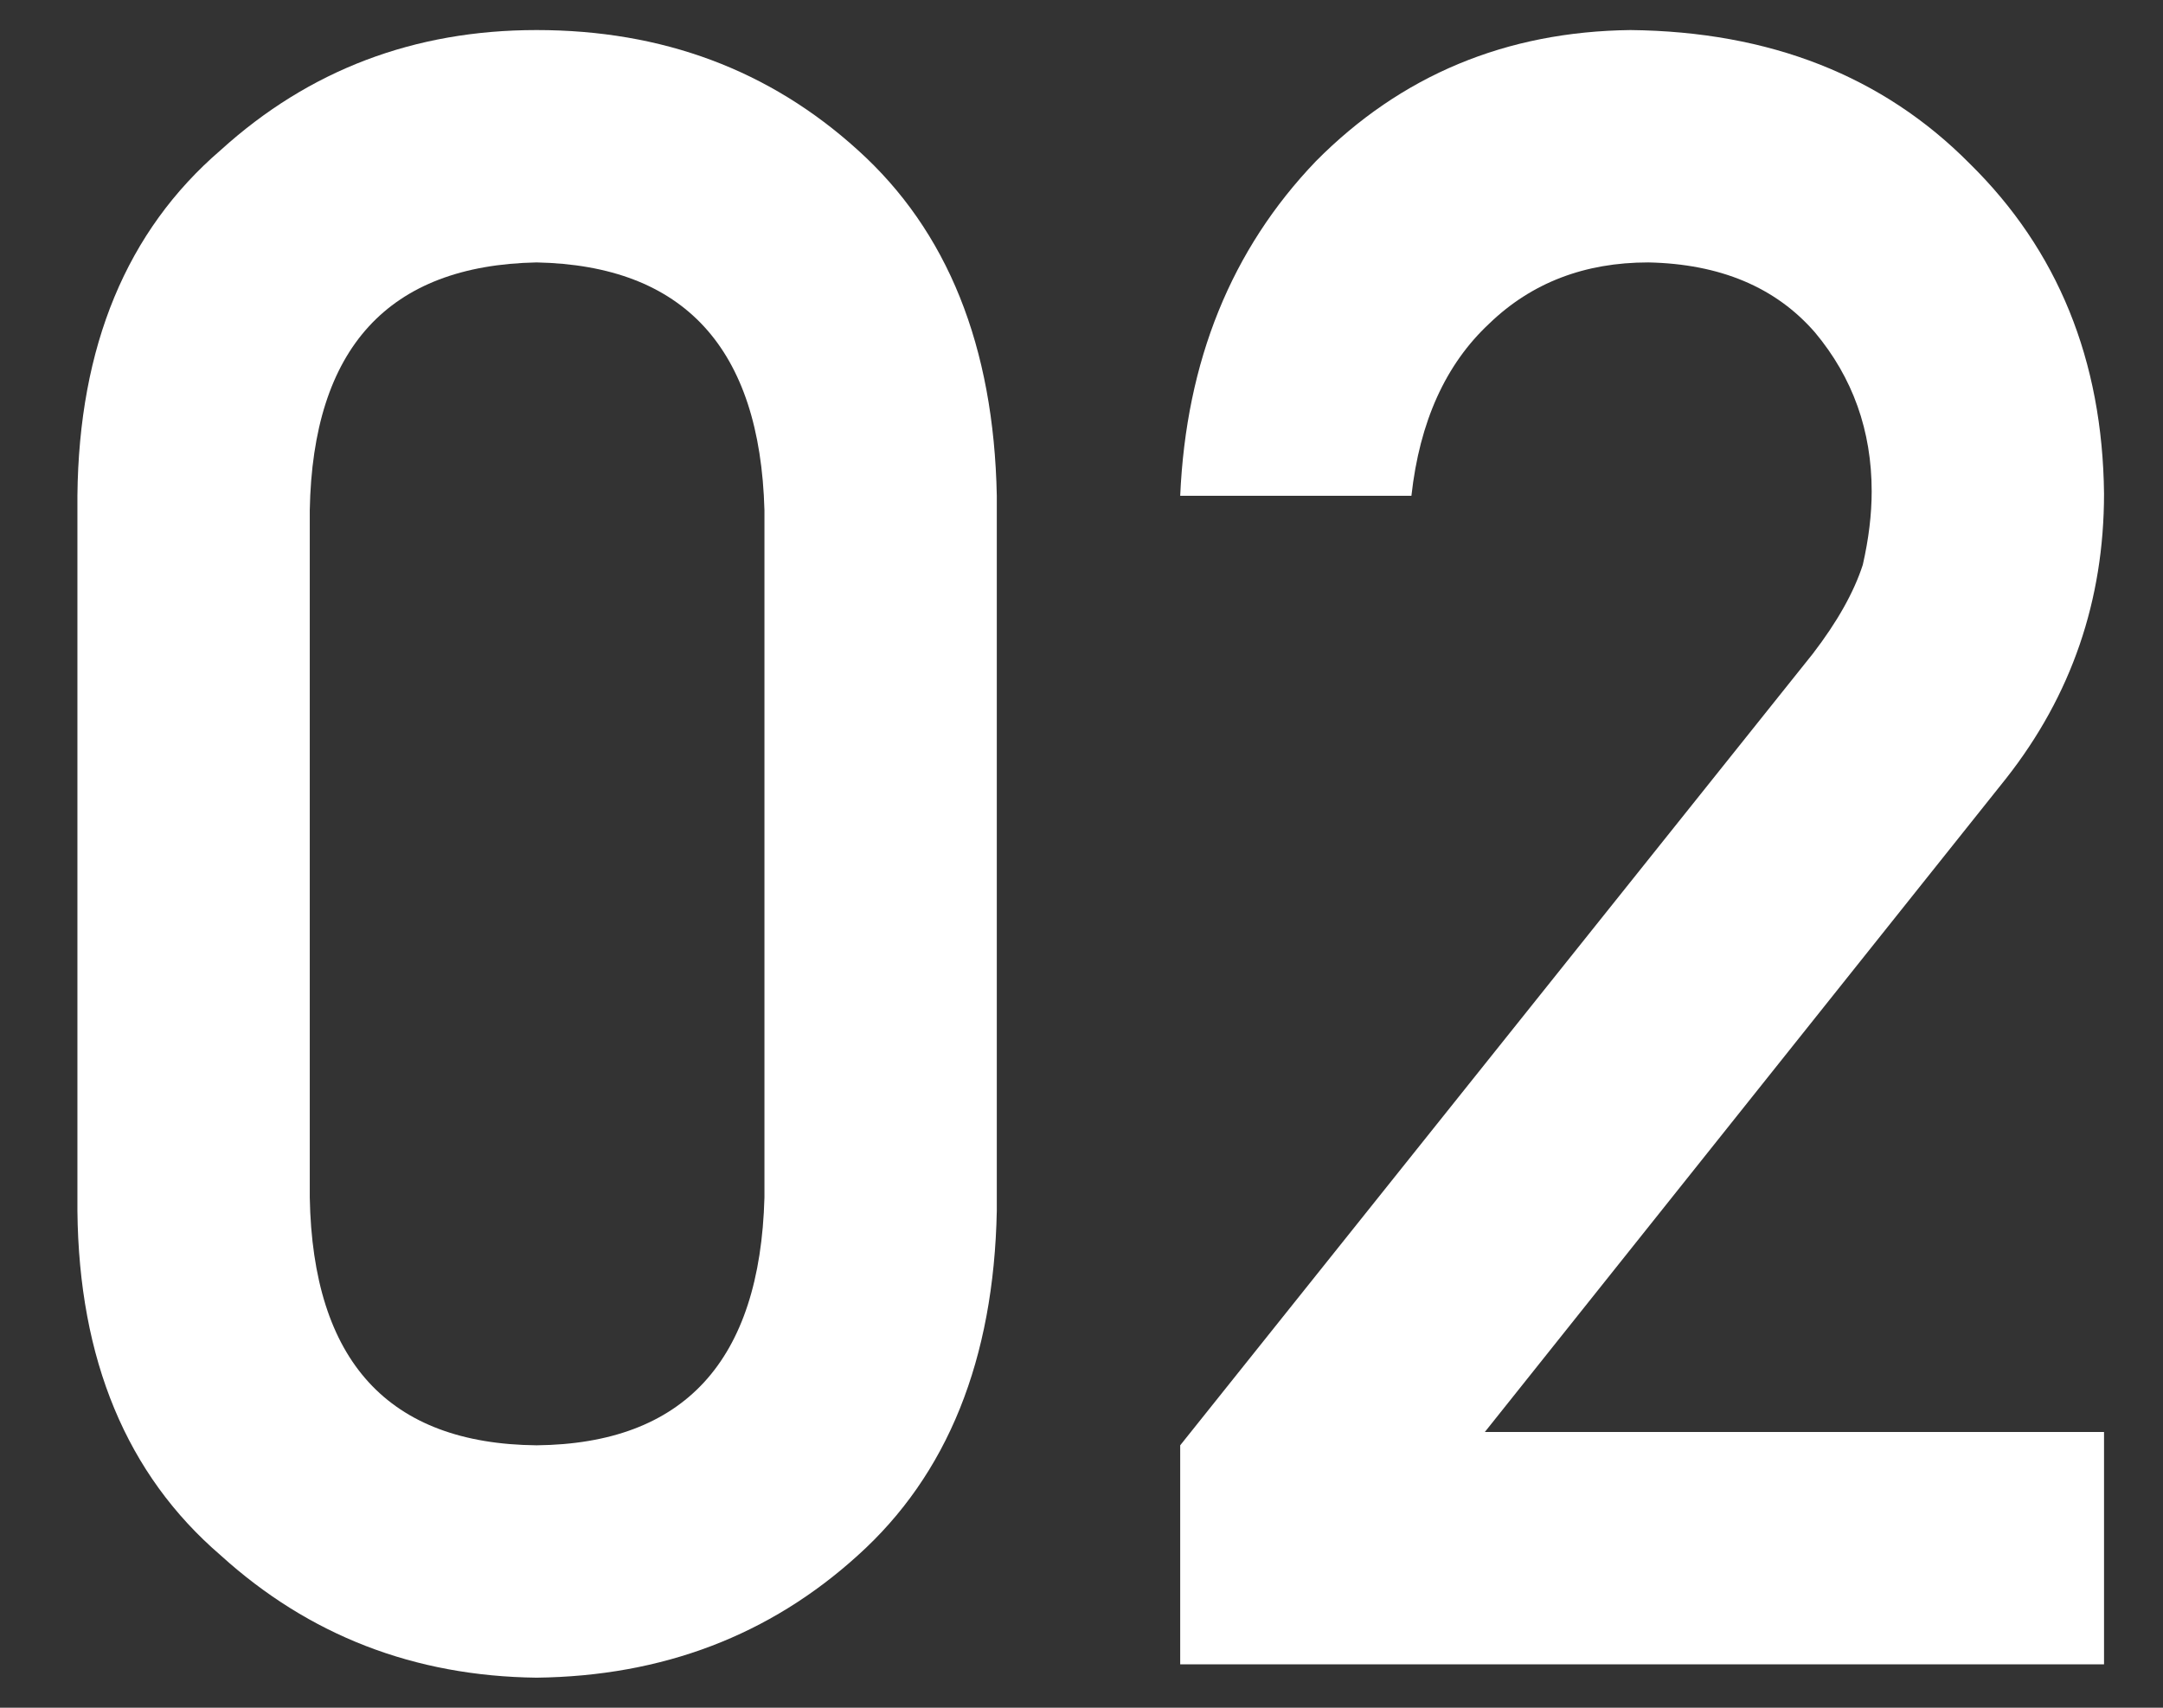
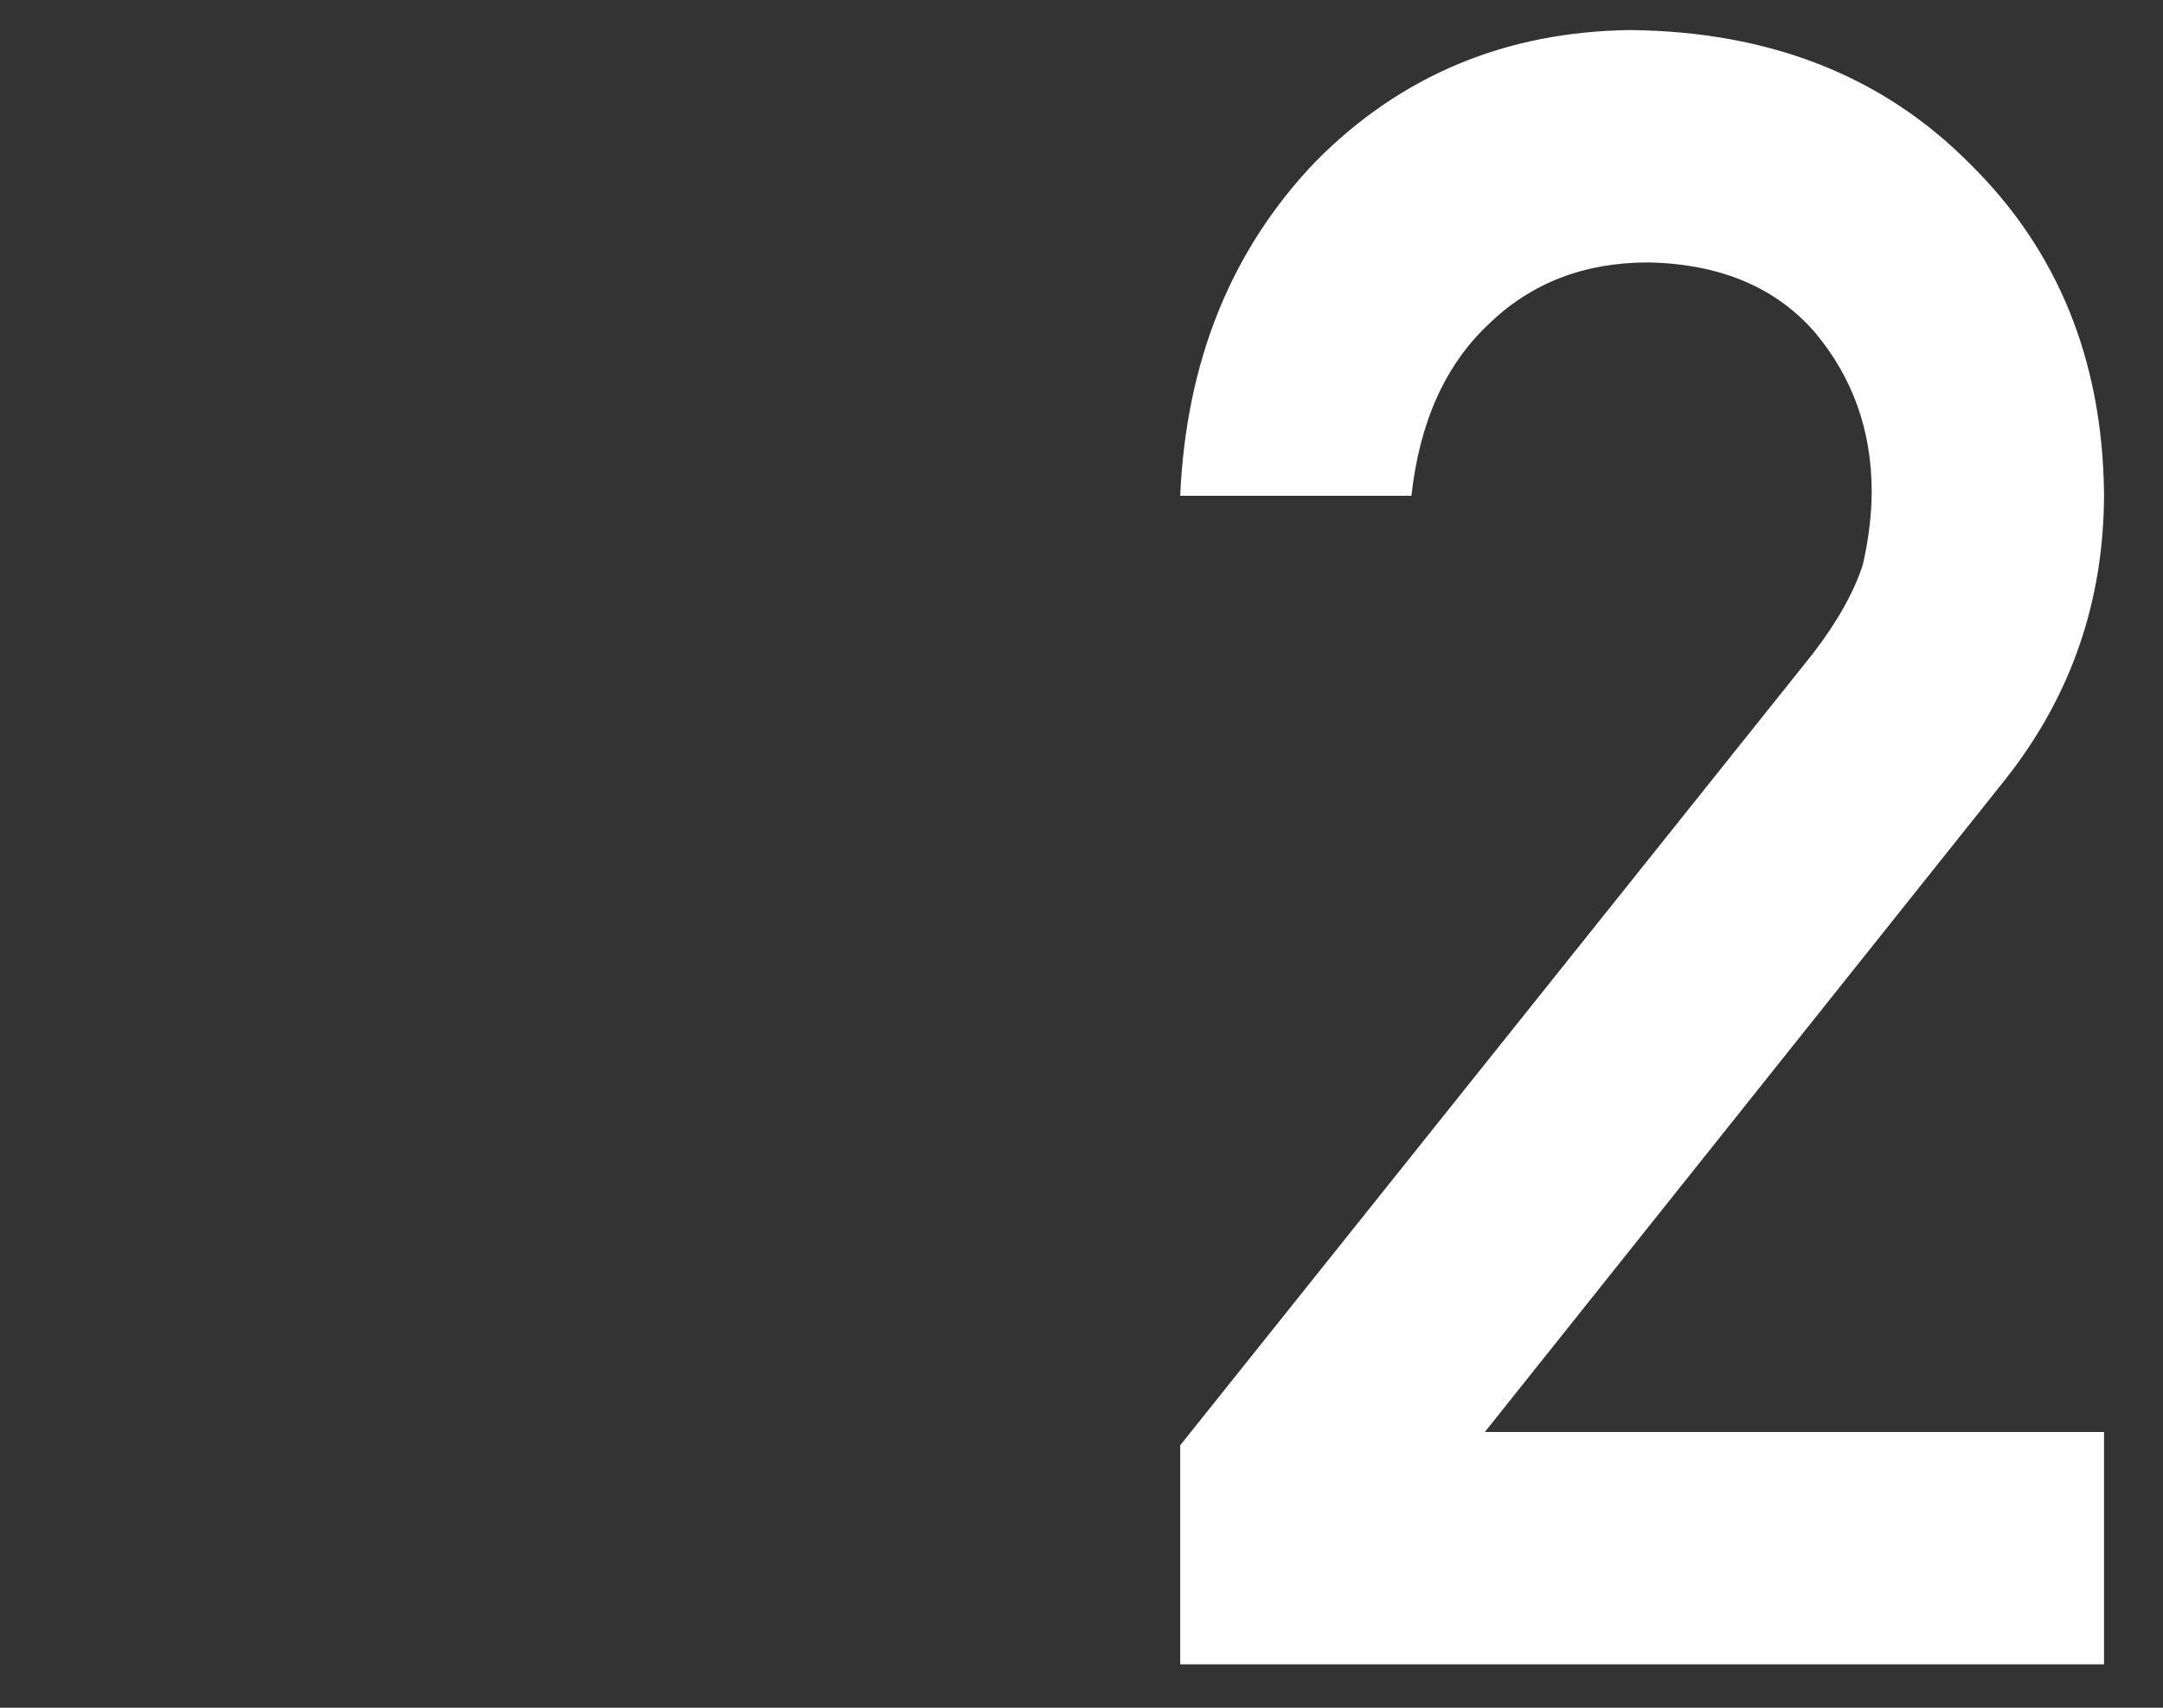
<svg xmlns="http://www.w3.org/2000/svg" width="19" height="15" viewBox="0 0 19 15" fill="none">
  <rect x="0" y="0" width="19" height="15" fill="#333333" stroke="none" />
  <path d="M10.367 14.619V12.695L15.924 5.742C16.139 5.462 16.285 5.202 16.363 4.961C16.415 4.733 16.441 4.518 16.441 4.316C16.441 3.783 16.275 3.317 15.943 2.92C15.598 2.523 15.11 2.318 14.479 2.305C13.919 2.305 13.453 2.484 13.082 2.842C12.698 3.2 12.47 3.704 12.398 4.355H10.367C10.419 3.171 10.816 2.191 11.559 1.416C12.307 0.661 13.229 0.277 14.322 0.264C15.546 0.277 16.539 0.667 17.301 1.436C18.076 2.197 18.469 3.164 18.482 4.336C18.482 5.273 18.196 6.107 17.623 6.836L13.043 12.578H18.482V14.619H10.367Z" fill="white" />
-   <path d="M6.715 10.518V4.482C6.676 3.057 6.008 2.331 4.713 2.305C3.411 2.331 2.747 3.057 2.721 4.482V10.518C2.747 11.956 3.411 12.682 4.713 12.695C6.008 12.682 6.676 11.956 6.715 10.518ZM0.68 10.635V4.355C0.693 3.04 1.113 2.028 1.939 1.318C2.714 0.615 3.639 0.264 4.713 0.264C5.82 0.264 6.76 0.615 7.535 1.318C8.323 2.028 8.73 3.04 8.756 4.355V10.635C8.73 11.943 8.323 12.953 7.535 13.662C6.76 14.365 5.82 14.723 4.713 14.736C3.639 14.723 2.714 14.365 1.939 13.662C1.113 12.953 0.693 11.943 0.68 10.635Z" fill="white" />
</svg>